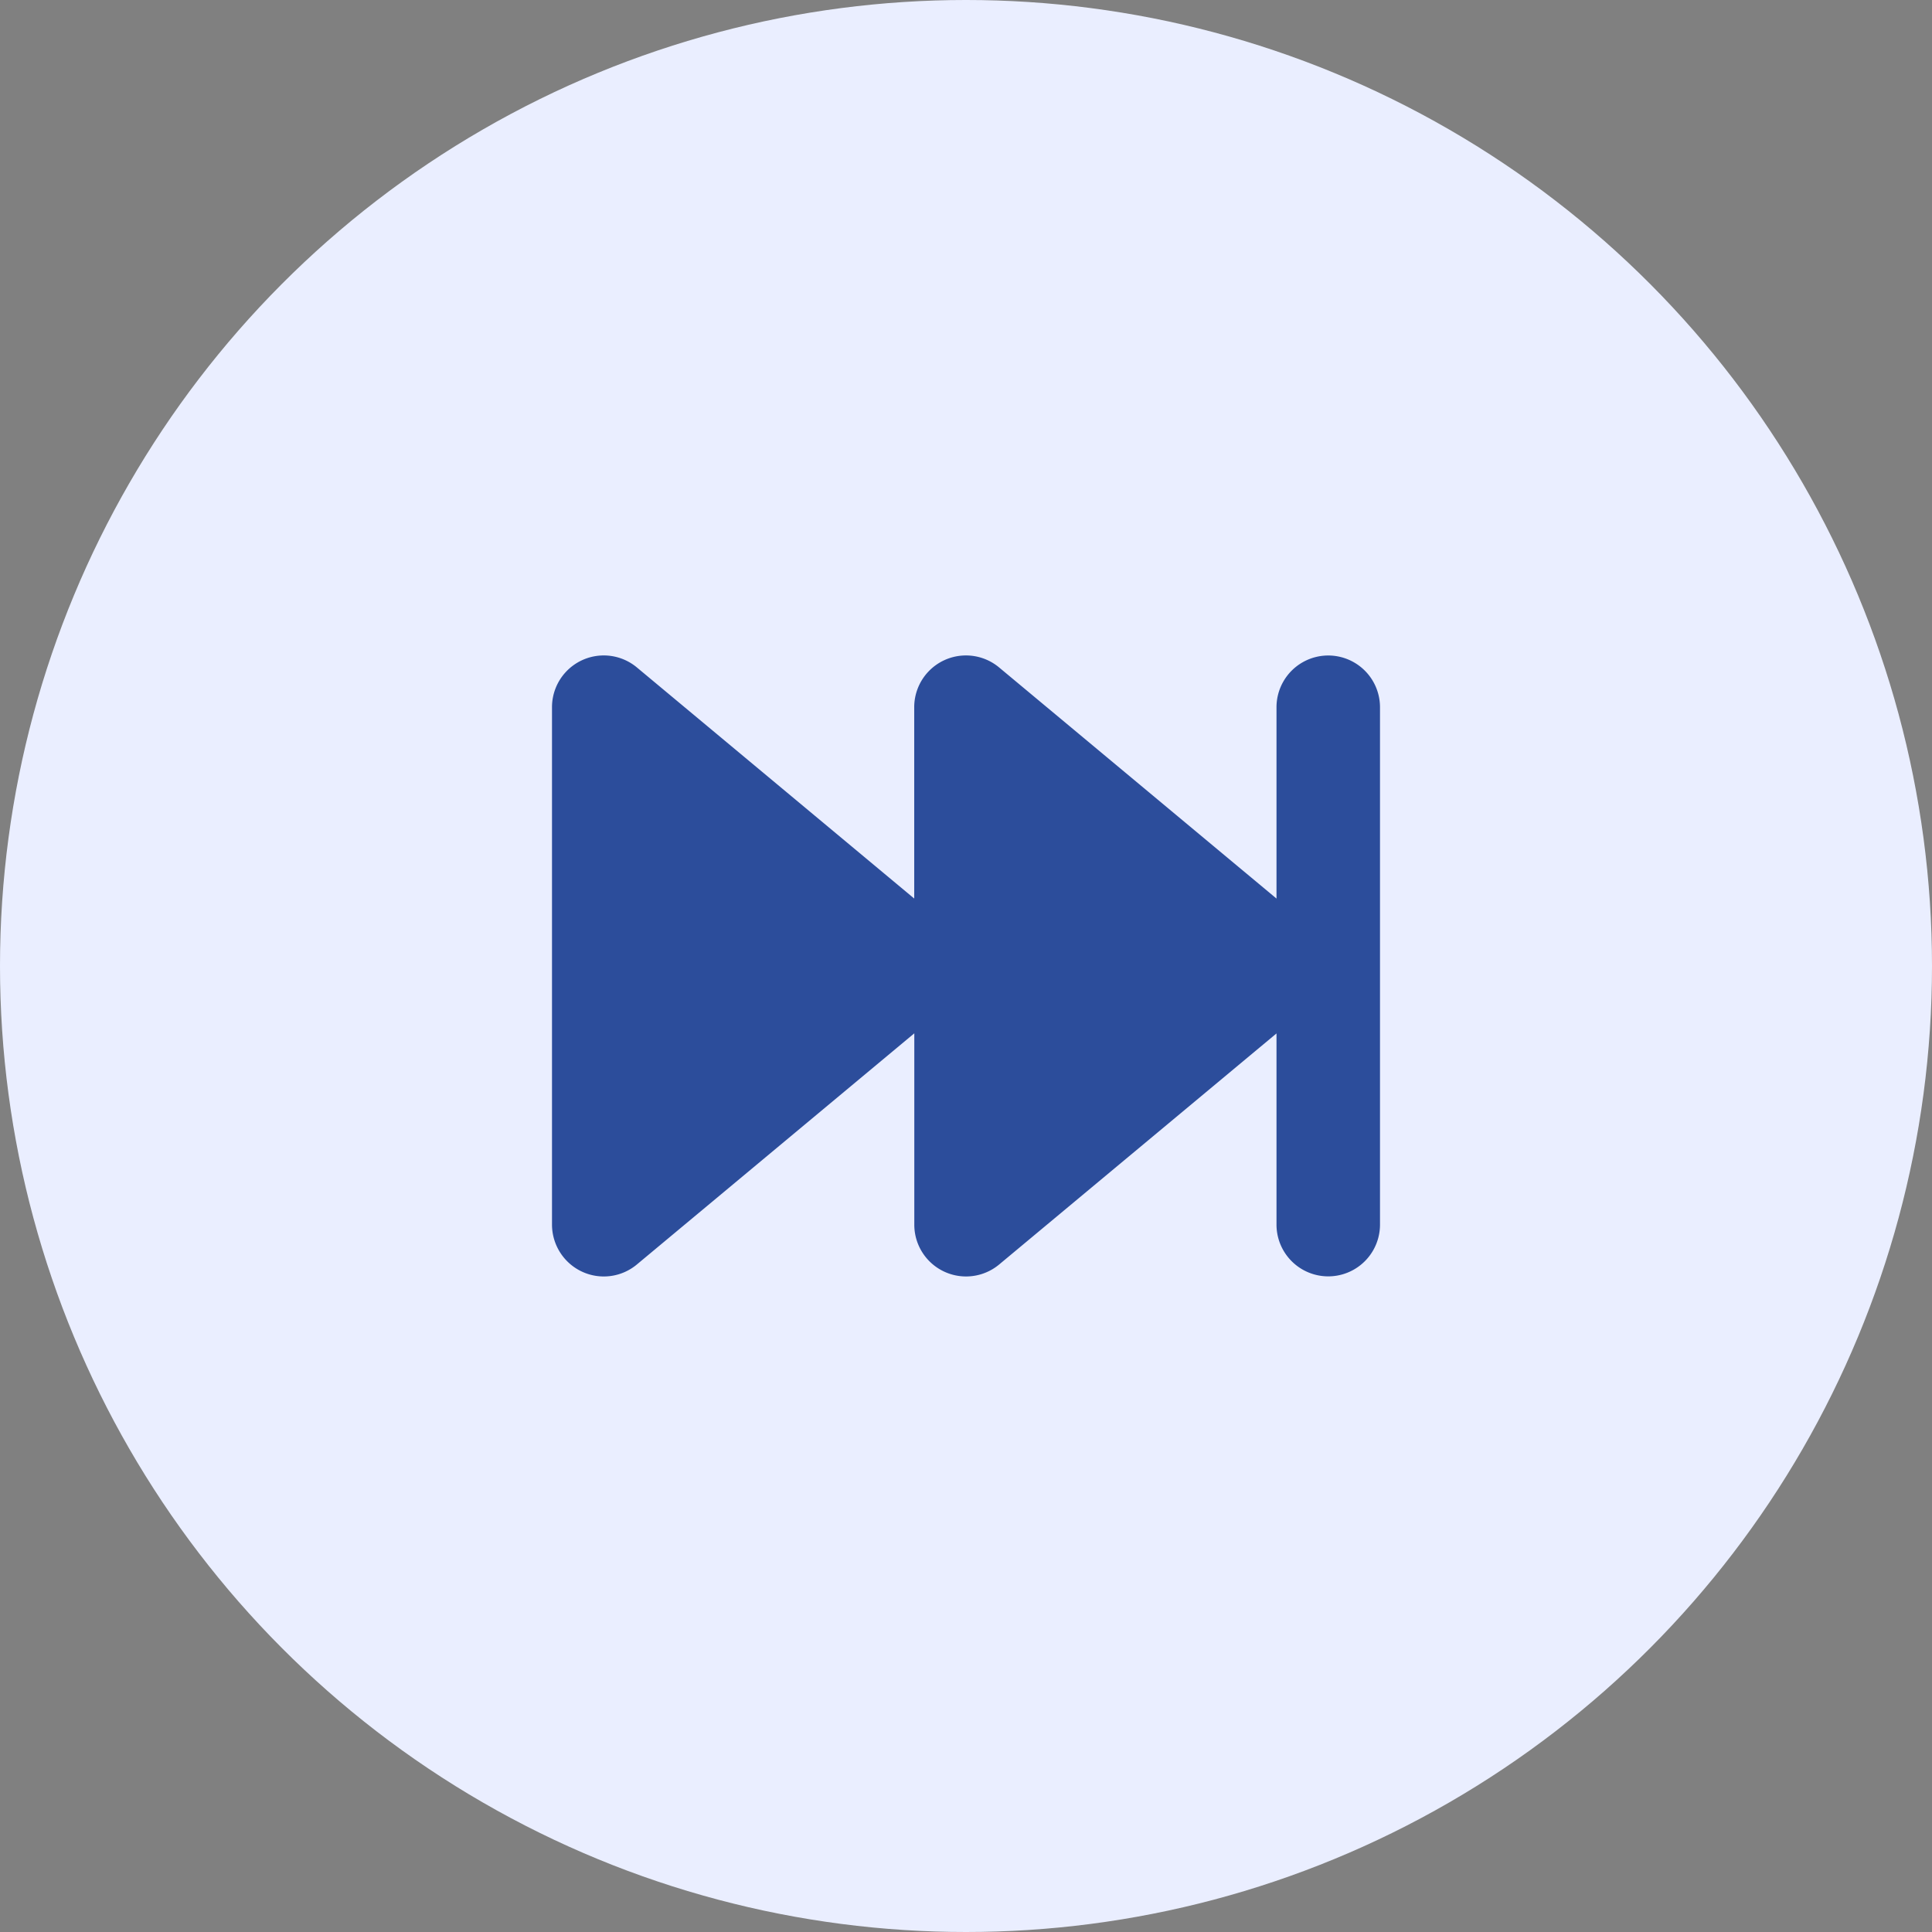
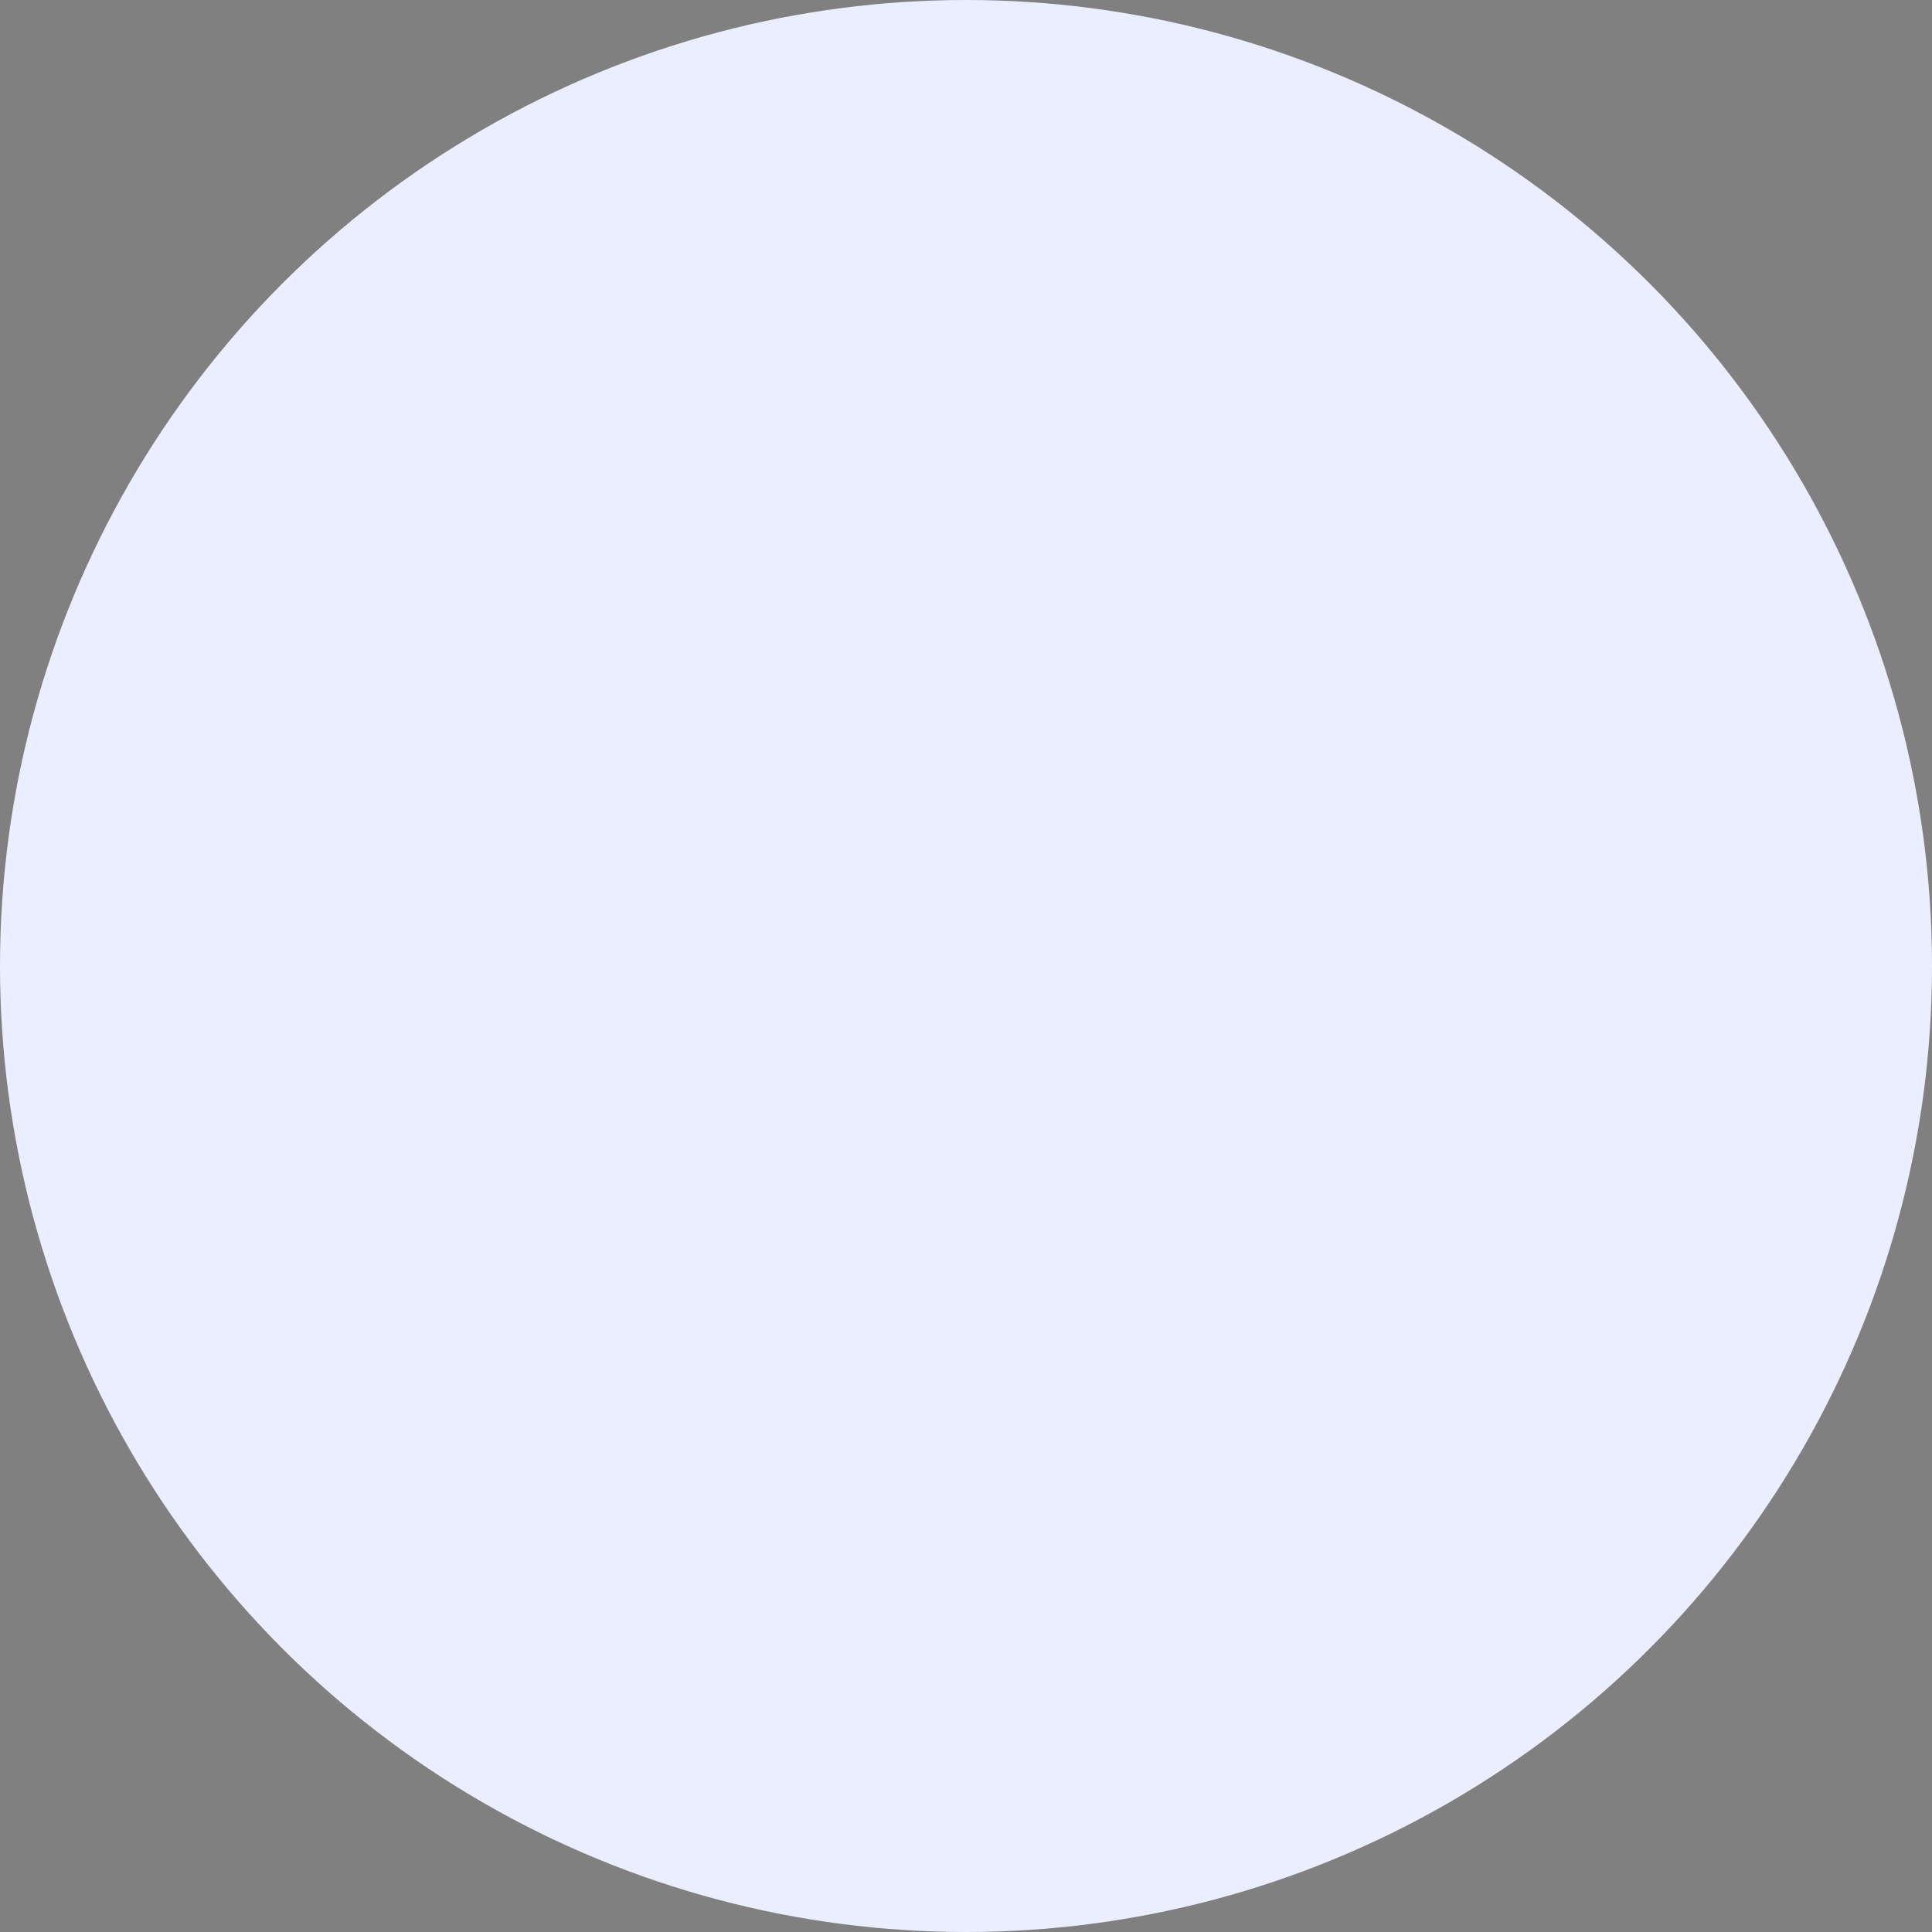
<svg xmlns="http://www.w3.org/2000/svg" width="70" height="70" viewBox="0 0 70 70">
  <rect x="0" y="0" width="70" height="70" fill="#808080" stroke="none" />
  <g id="Speed_of_sale_icon" data-name="Speed of sale icon" transform="translate(-1440 -4196)">
    <circle id="Ellipse_23" data-name="Ellipse 23" cx="35" cy="35" r="35" transform="translate(1440 4196)" fill="#eaeeff" />
-     <path id="forward-fast" d="M1.078,86.3a1.871,1.871,0,0,0,2-.258l10.049-8.373V84.6A1.875,1.875,0,0,0,16.2,86.046L26.25,77.673V84.6a1.875,1.875,0,1,0,3.75,0V65.855a1.875,1.875,0,1,0-3.75,0v6.932L16.2,64.413a1.875,1.875,0,0,0-3.076,1.441v6.932L3.076,64.413A1.875,1.875,0,0,0,0,65.855V84.6A1.883,1.883,0,0,0,1.078,86.3Z" transform="translate(1460 4155.77)" fill="#2c4d9b" />
  </g>
</svg>